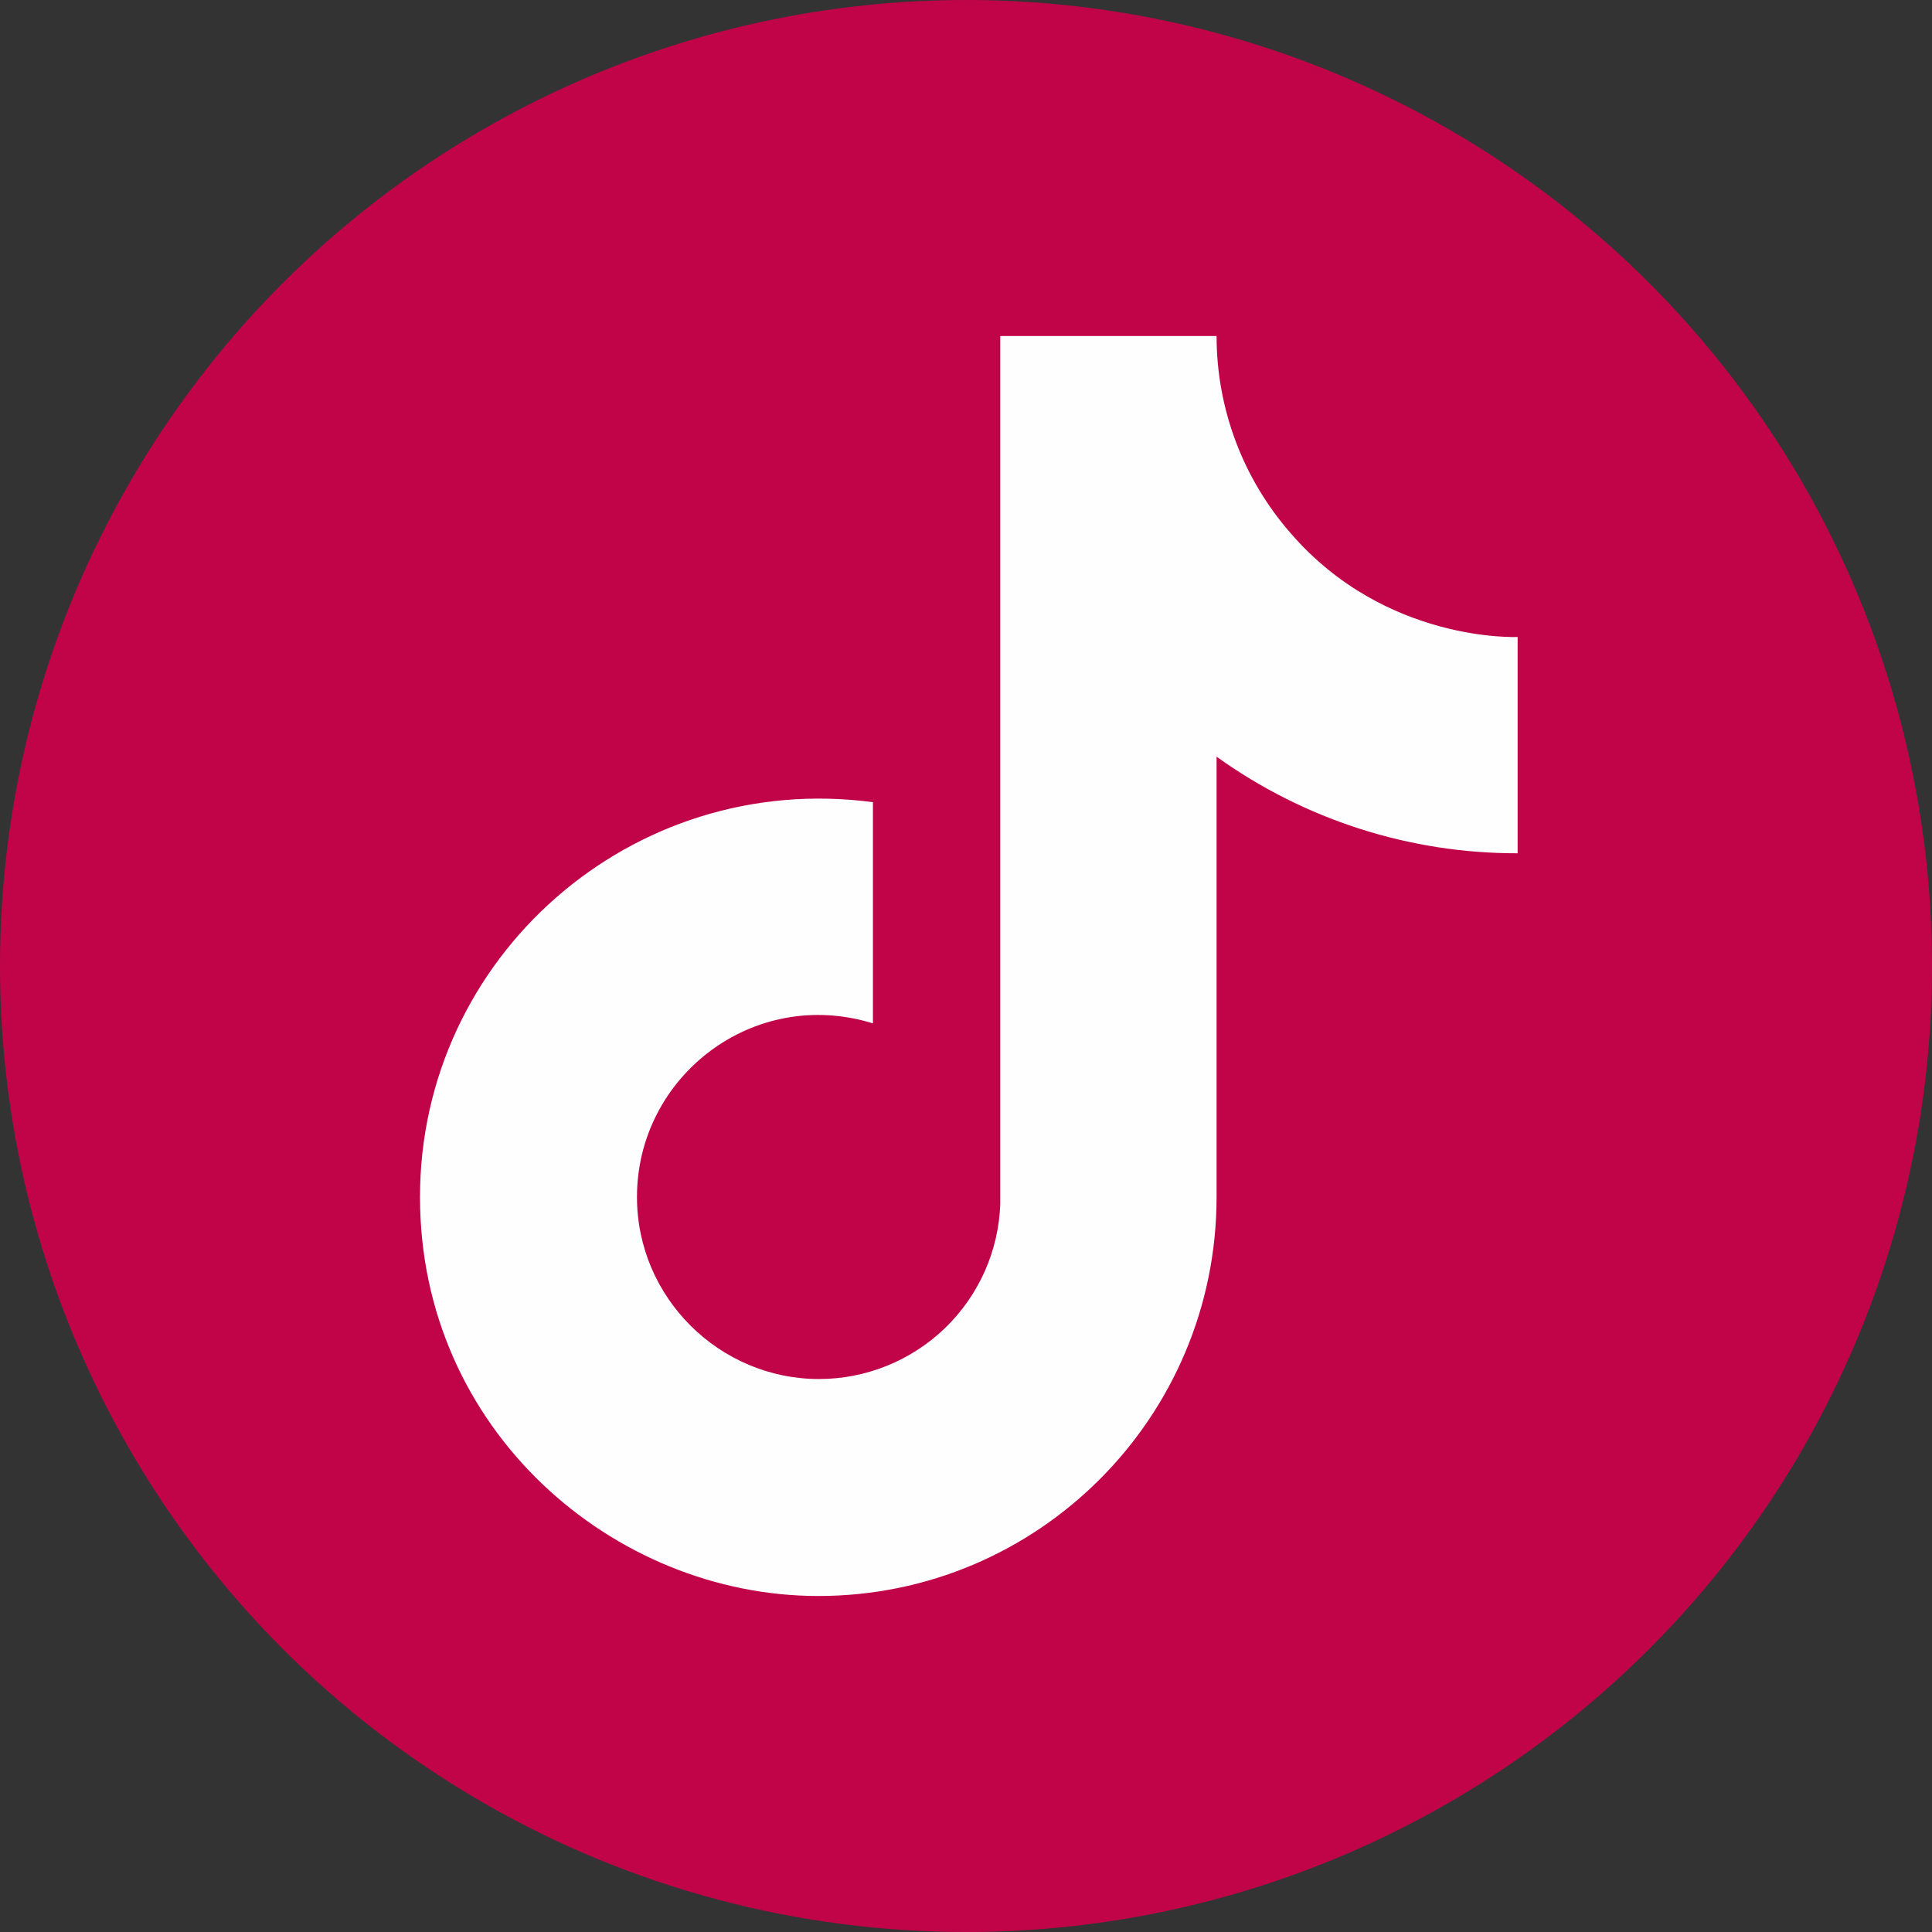
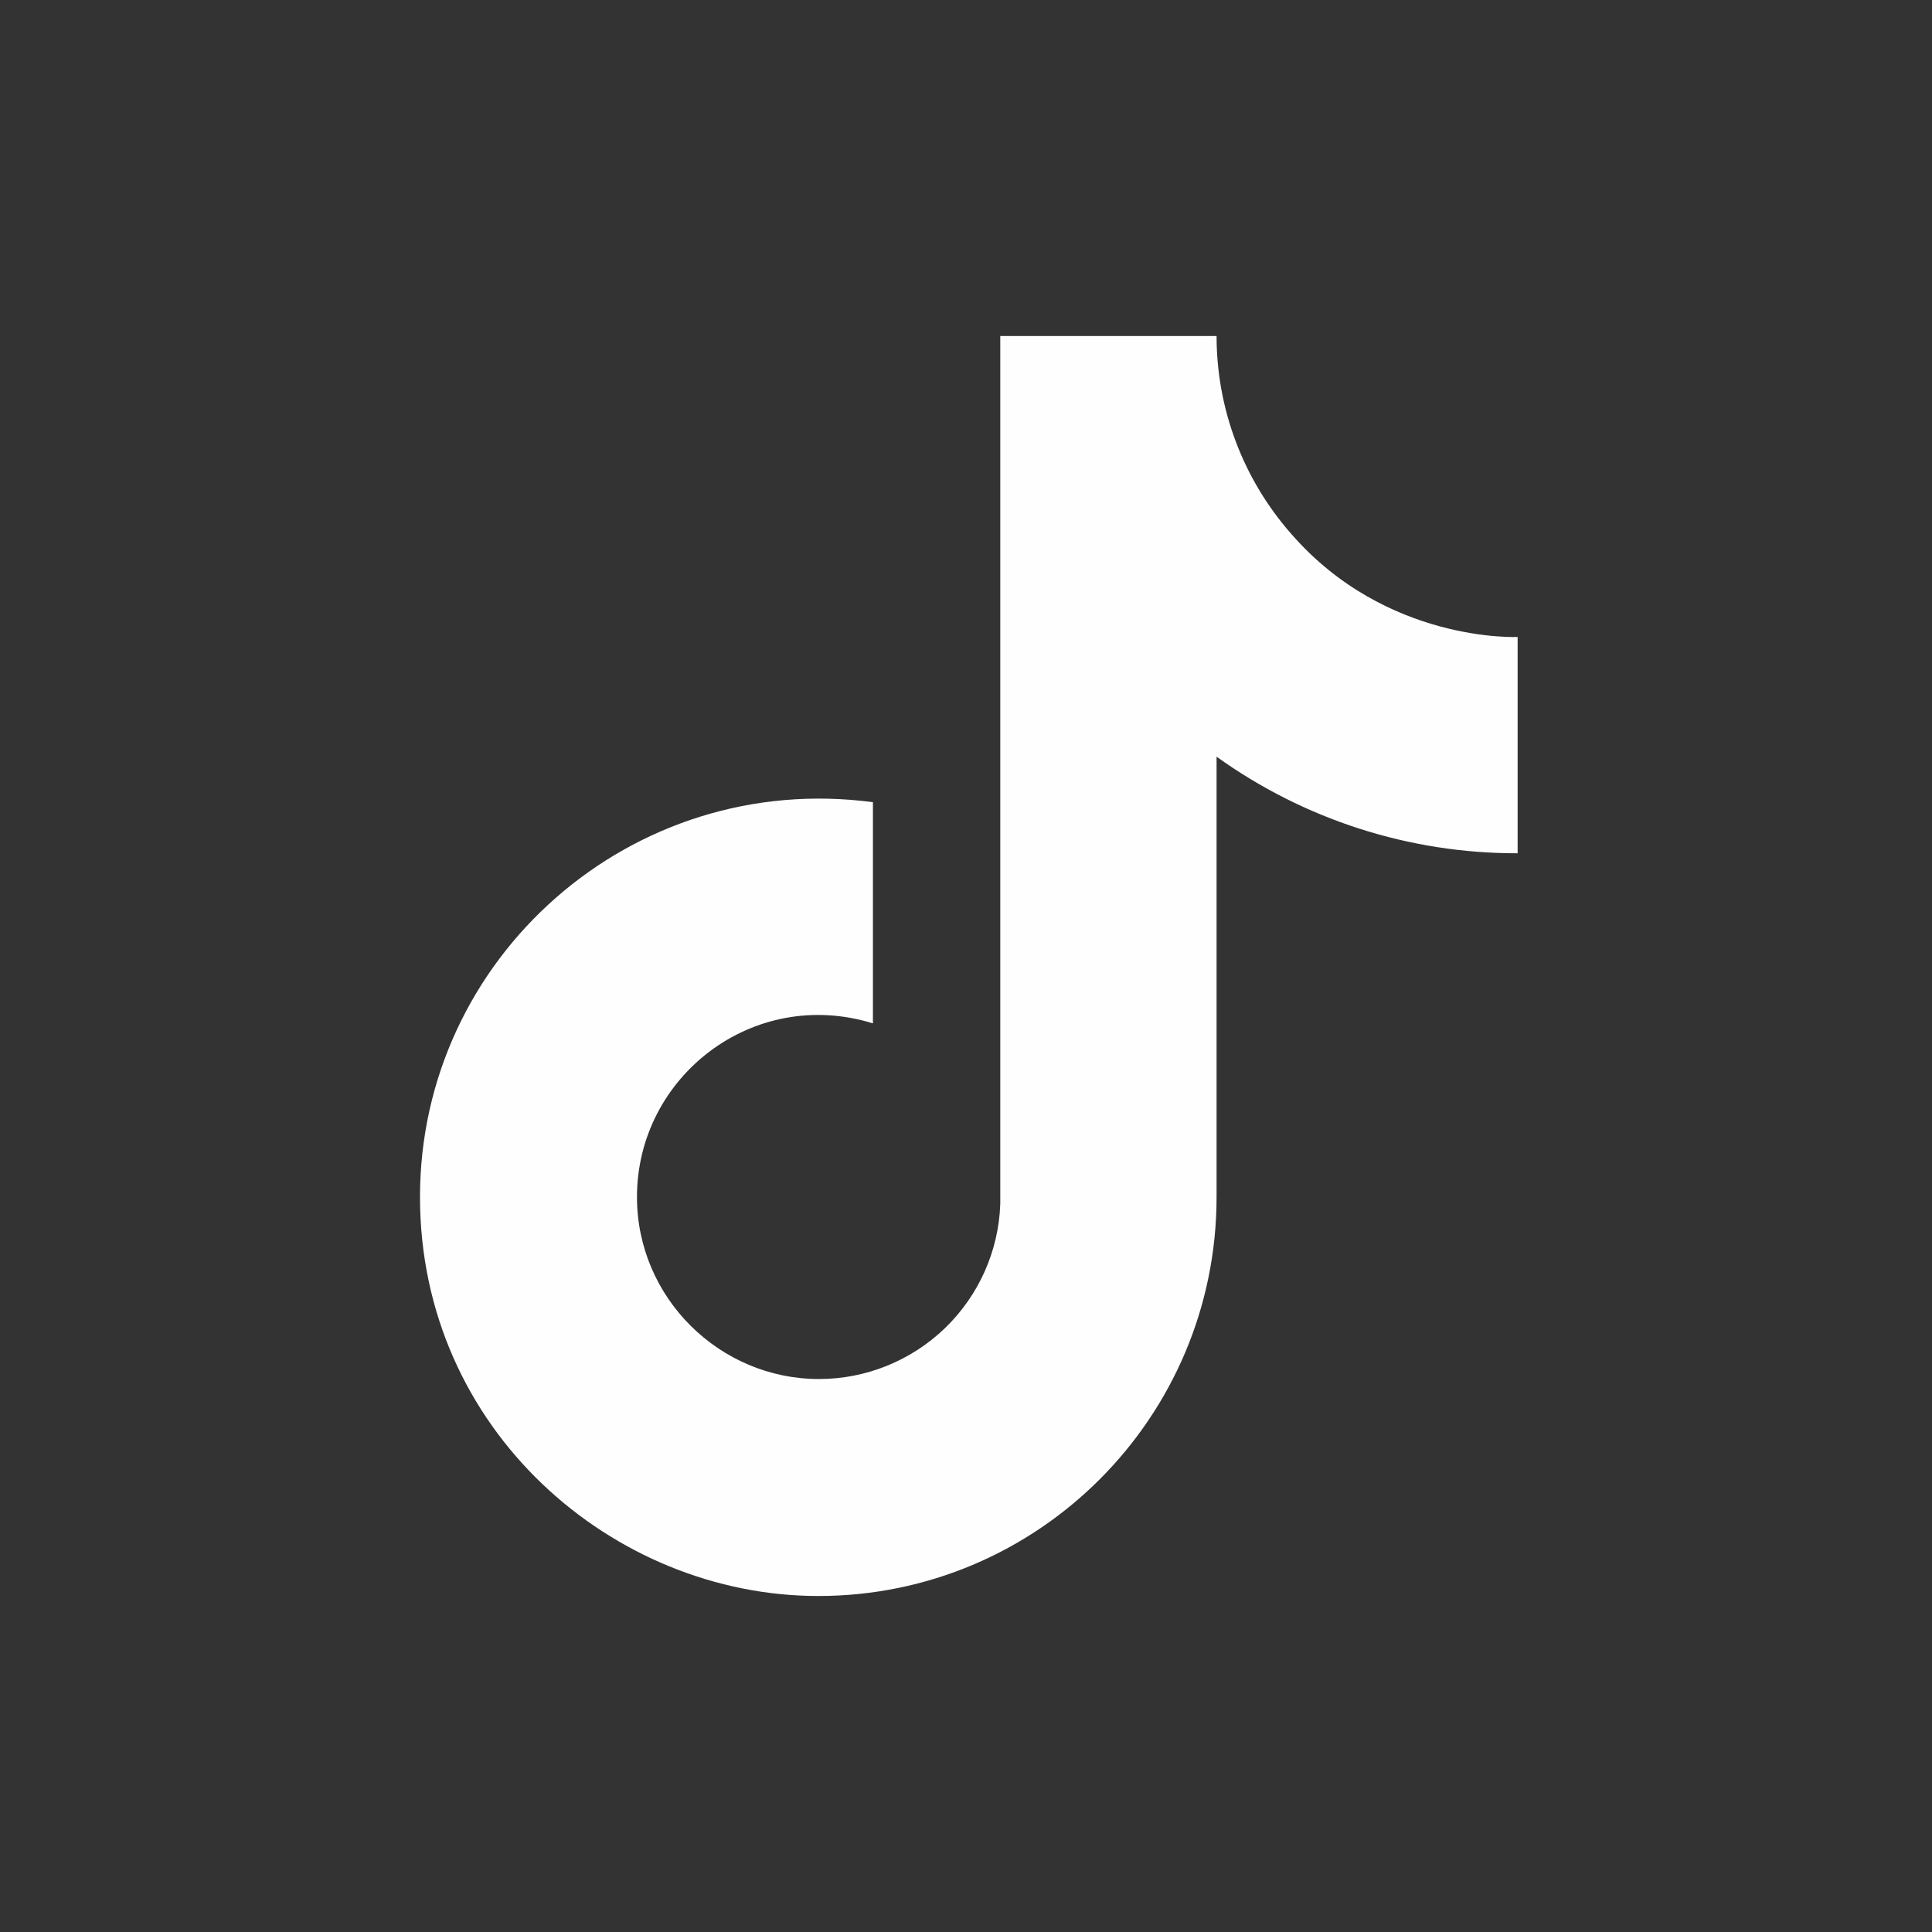
<svg xmlns="http://www.w3.org/2000/svg" width="23" height="23" viewBox="0 0 23 23" fill="none">
  <rect x="0" y="0" width="23" height="23" fill="#333333" stroke="none" />
-   <circle cx="11.5" cy="11.5" r="11.5" fill="#C10448" />
  <path d="M15.367 6.35C14.797 5.7 14.483 4.865 14.483 4H11.908V14.333C11.889 14.893 11.652 15.422 11.25 15.811C10.847 16.199 10.309 16.417 9.75 16.417C8.567 16.417 7.583 15.45 7.583 14.25C7.583 12.817 8.967 11.742 10.392 12.183V9.55C7.517 9.167 5 11.4 5 14.25C5 17.025 7.3 19 9.742 19C12.358 19 14.483 16.875 14.483 14.25V9.008C15.527 9.758 16.781 10.161 18.067 10.158V7.583C18.067 7.583 16.5 7.658 15.367 6.35Z" fill="#FFFEFE" />
</svg>